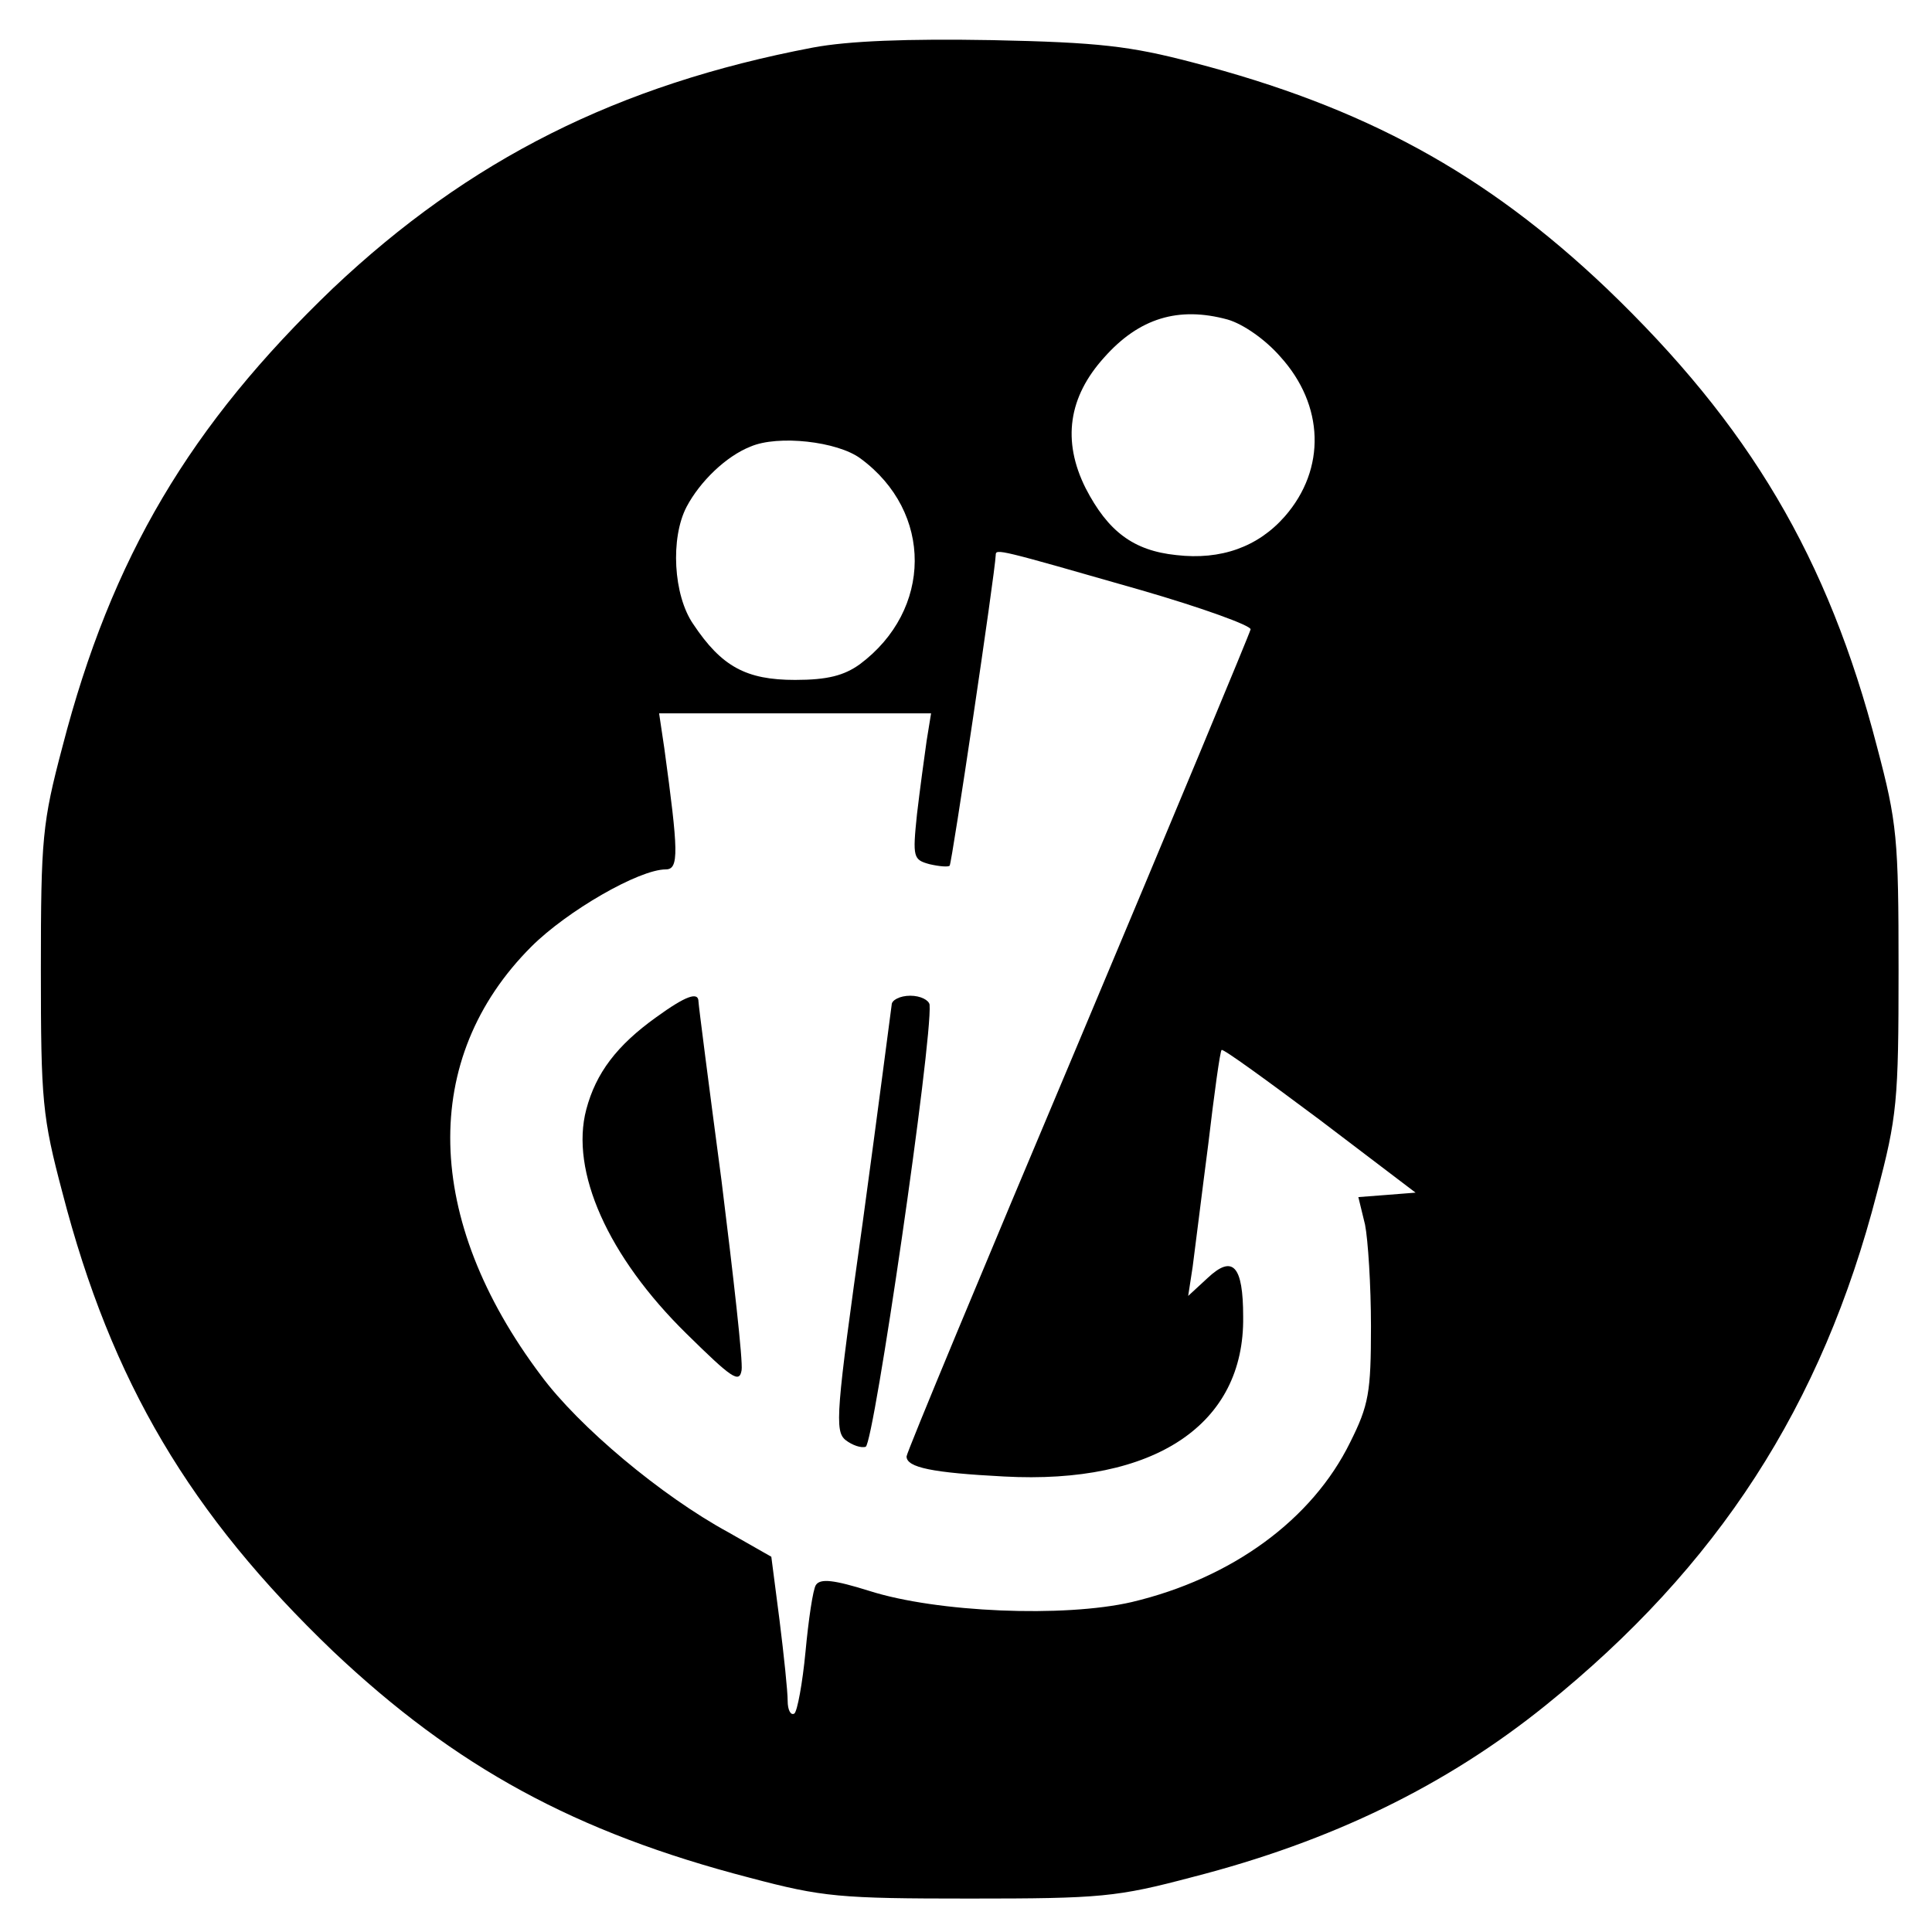
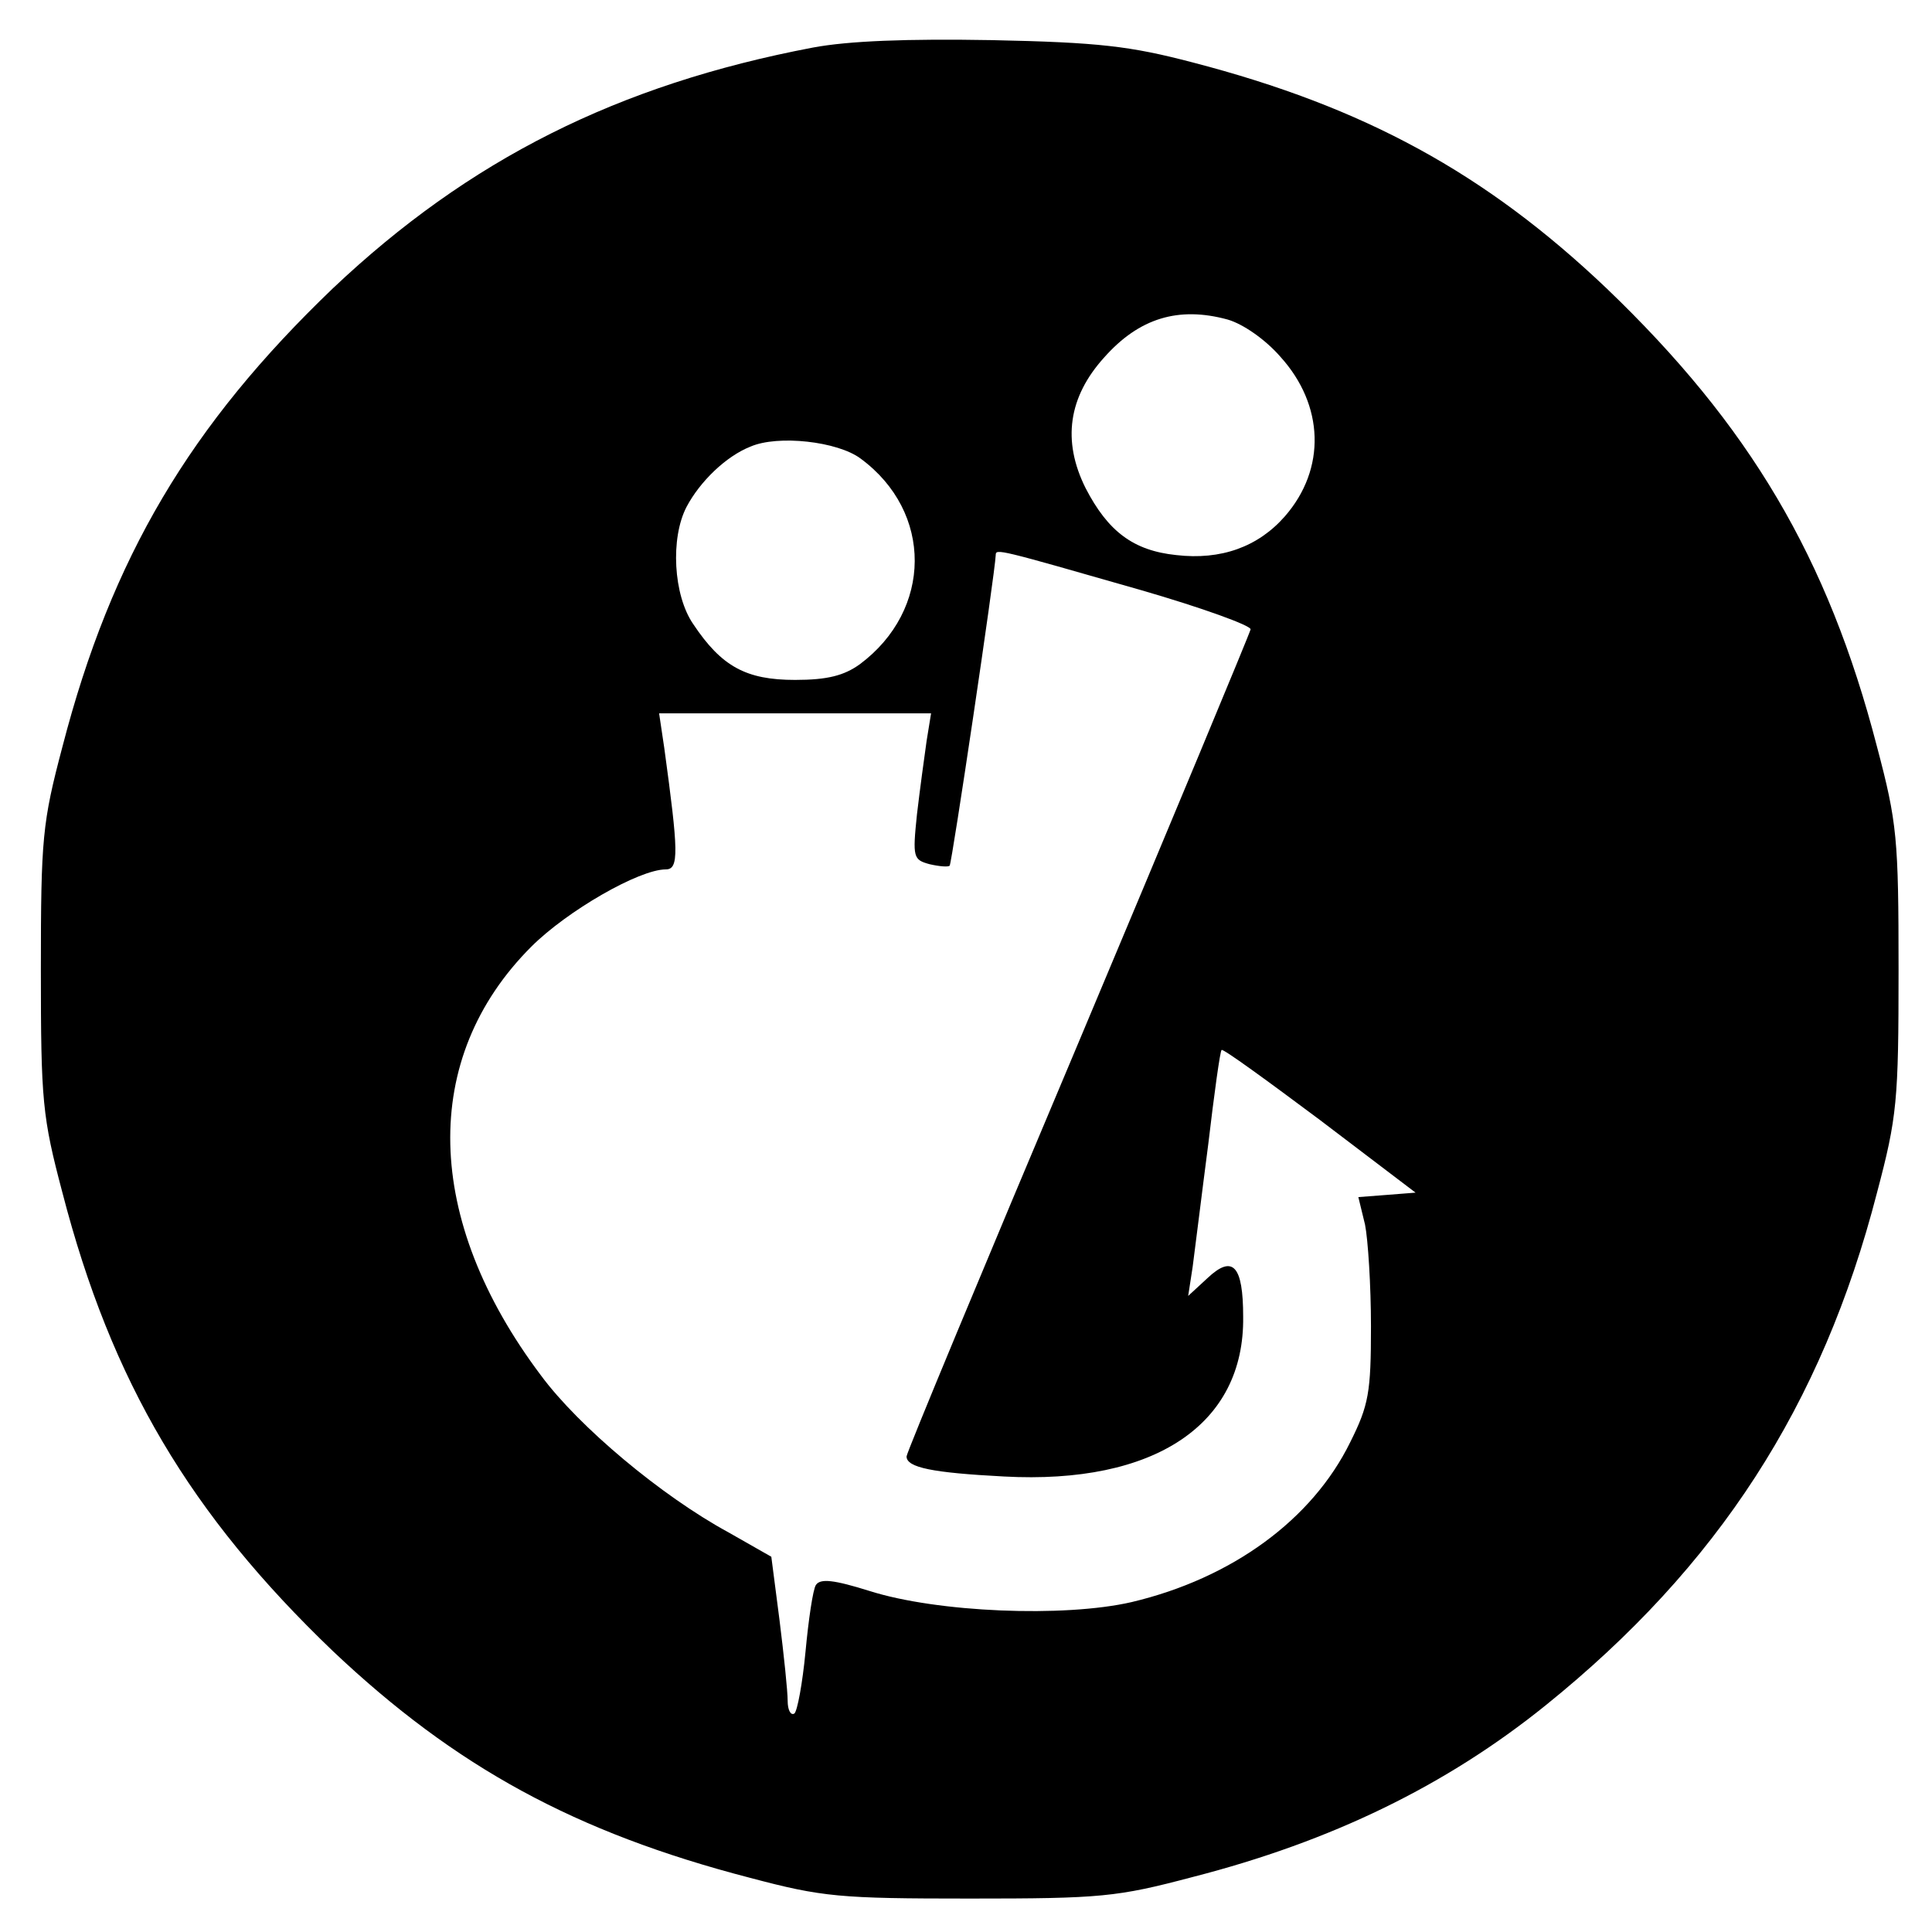
<svg xmlns="http://www.w3.org/2000/svg" version="1.0" width="260pt" height="260pt" viewBox="0 0 260 260" preserveAspectRatio="xMidYMid meet">
  <g transform="translate(0,260) scale(0.1,-0.1)" fill="#000000" stroke="none">
    <path d="M1094 2536 c-263 -50 -463 -151 -646 -324 -192 -184 -298 -362 -364 -617 -27 -102 -29 -123 -29 -300 0 -177 2 -198 29 -300 66 -255 172 -433 364 -617 165 -156 326 -244 561 -305 98 -26 121 -28 296 -28 177 0 198 2 300 29 187 48 341 123 475 231 232 187 372 403 446 690 27 102 29 123 29 300 0 177 -2 198 -29 300 -66 255 -172 433 -364 617 -163 155 -326 244 -557 304 -84 22 -126 27 -270 30 -114 2 -193 -1 -241 -10z m558 -366 c21 -6 51 -27 71 -50 59 -65 62 -151 6 -215 -36 -41 -86 -59 -146 -52 -58 6 -92 32 -122 90 -32 64 -23 123 25 176 47 53 100 69 166 51z m-494 -187 c98 -72 97 -204 -1 -277 -21 -15 -43 -21 -87 -21 -66 0 -99 18 -137 75 -27 39 -31 116 -9 158 18 34 53 68 86 81 37 16 117 7 148 -16z m377 -177 c83 -24 149 -48 148 -53 -1 -5 -105 -255 -232 -557 -127 -301 -231 -551 -231 -556 0 -15 35 -22 131 -27 203 -11 324 70 322 215 0 69 -14 84 -48 52 l-26 -24 6 39 c3 22 12 96 21 165 8 68 16 126 18 127 2 2 61 -41 132 -94 l129 -98 -38 -3 -39 -3 9 -37 c4 -20 8 -82 8 -137 0 -89 -3 -106 -28 -156 -51 -104 -159 -183 -294 -215 -91 -21 -262 -14 -353 15 -48 15 -66 17 -72 8 -4 -6 -10 -47 -14 -90 -4 -42 -11 -80 -15 -83 -5 -3 -9 5 -9 17 0 13 -5 61 -11 109 l-11 85 -58 33 c-90 49 -201 142 -252 211 -158 210 -163 427 -13 577 48 48 145 104 181 104 18 0 17 24 -2 163 l-7 47 183 0 183 0 -6 -37 c-3 -21 -9 -65 -13 -99 -6 -58 -5 -61 17 -67 13 -3 25 -4 27 -2 3 3 61 393 62 418 0 9 3 8 195 -47z" />
-     <path d="M883 1231 c-53 -38 -81 -75 -94 -124 -22 -83 29 -198 135 -302 61 -60 71 -67 74 -49 2 12 -11 126 -27 255 -17 128 -31 237 -31 241 0 14 -17 8 -57 -21z" />
-     <path d="M1200 1248 c-1 -7 -18 -139 -39 -293 -36 -256 -38 -281 -23 -293 9 -7 21 -11 27 -9 11 4 90 546 86 595 -1 6 -12 12 -26 12 -14 0 -25 -6 -25 -12z" />
  </g>
</svg>